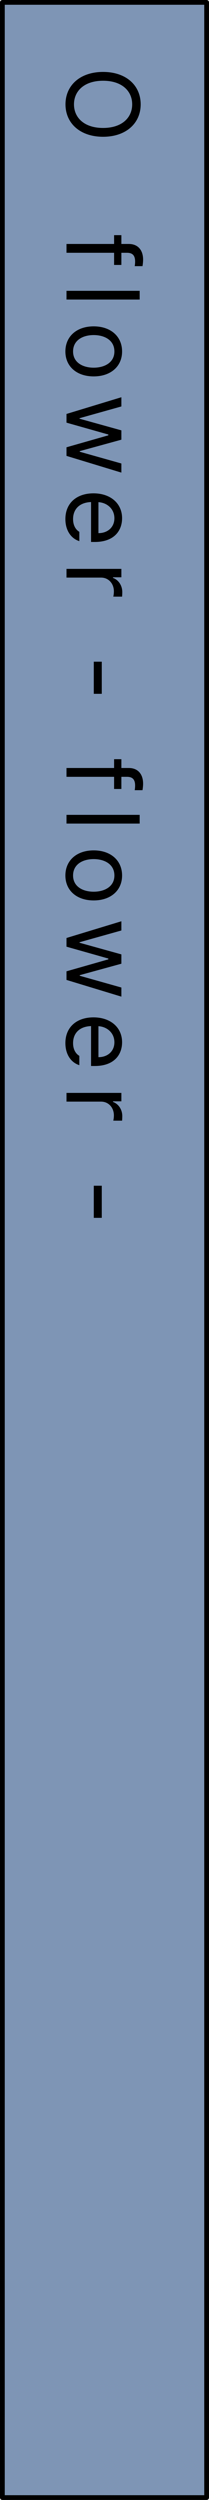
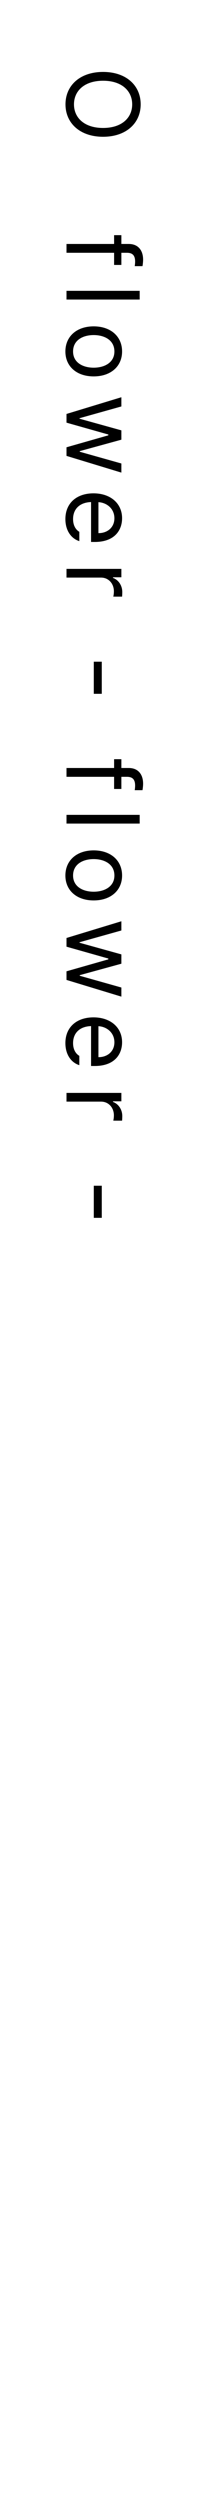
<svg xmlns="http://www.w3.org/2000/svg" width="44" height="525" viewBox="0 0 44 525" fill="none">
-   <rect x="0.5" y="0.5" width="43" height="524" fill="#7E95B5" stroke="black" stroke-linejoin="round" />
  <path d="M25.553 55.638H24.021V53.085L14 53.085V51.234L24.021 51.234V49.383H25.553V51.234H27.127C29 51.234 30.127 52.489 30.127 54.532C30.127 54.978 30.063 55.51 30 55.893H28.361C28.425 55.51 28.446 55.17 28.446 54.936C28.446 53.659 27.915 53.085 26.723 53.085H25.553V55.638ZM29.404 62.906L14 62.906V61.076L29.404 61.076V62.906ZM13.766 73.812C13.766 70.663 16.128 68.536 19.723 68.536C23.319 68.536 25.702 70.663 25.702 73.812C25.702 76.94 23.319 79.046 19.723 79.046C16.128 79.046 13.766 76.94 13.766 73.812ZM15.383 73.812C15.383 76.131 17.425 77.216 19.723 77.216C22.021 77.216 24.085 76.131 24.085 73.812C24.085 71.45 22.021 70.365 19.723 70.365C17.425 70.365 15.383 71.45 15.383 73.812ZM14 86.931L25.553 83.42V85.356L16.745 87.824V87.931L25.553 90.377L25.553 92.335L16.787 94.739V94.867L25.553 97.335V99.25L14 95.739V93.931L22.808 91.42V91.25L14 88.76L14 86.931ZM13.766 109.007C13.766 105.666 16.128 103.603 19.681 103.603C23.234 103.603 25.702 105.688 25.702 108.837C25.702 111.262 24.212 113.815 19.936 113.815H19.17V105.432C16.723 105.517 15.383 106.943 15.383 109.007C15.383 110.39 15.979 111.262 16.702 111.687V113.645C14.957 113.092 13.766 111.39 13.766 109.007ZM20.723 105.454V111.964C22.659 111.964 24.085 110.73 24.085 108.837C24.085 106.837 22.51 105.56 20.723 105.454ZM14 119.466H25.553V121.232H23.787V121.36C24.957 121.785 25.744 122.977 25.744 124.338C25.744 124.615 25.723 125.083 25.702 125.296H23.851C23.893 125.168 23.978 124.657 23.978 124.189C23.978 122.53 22.829 121.296 21.276 121.296H14V119.466ZM21.425 145.704H19.744V138.959H21.425V145.704ZM25.553 165.686H24.021V163.133H14V161.282H24.021V159.431H25.553V161.282H27.127C29 161.282 30.127 162.537 30.127 164.58C30.127 165.026 30.063 165.558 30 165.941H28.361C28.425 165.558 28.446 165.218 28.446 164.984C28.446 163.707 27.915 163.133 26.723 163.133H25.553V165.686ZM29.404 172.954H14V171.124H29.404V172.954ZM13.766 183.86C13.766 180.711 16.128 178.583 19.723 178.583C23.319 178.583 25.702 180.711 25.702 183.86C25.702 186.987 23.319 189.094 19.723 189.094C16.128 189.094 13.766 186.987 13.766 183.86ZM15.383 183.86C15.383 186.179 17.425 187.264 19.723 187.264C22.021 187.264 24.085 186.179 24.085 183.86C24.085 181.498 22.021 180.413 19.723 180.413C17.425 180.413 15.383 181.498 15.383 183.86ZM14 196.979L25.553 193.468V195.404L16.745 197.872V197.979L25.553 200.425V202.383L16.787 204.787V204.915L25.553 207.383V209.297L14 205.787V203.978L22.808 201.468V201.298L14 198.808V196.979ZM13.766 219.055C13.766 215.714 16.128 213.65 19.681 213.65C23.234 213.65 25.702 215.735 25.702 218.884C25.702 221.31 24.212 223.863 19.936 223.863H19.17L19.17 215.48C16.723 215.565 15.383 216.991 15.383 219.055C15.383 220.437 15.979 221.31 16.702 221.735V223.693C14.957 223.14 13.766 221.437 13.766 219.055ZM20.723 215.501L20.723 222.012C22.659 222.012 24.085 220.778 24.085 218.884C24.085 216.884 22.51 215.608 20.723 215.501ZM14 229.514H25.553V231.28H23.787V231.407C24.957 231.833 25.744 233.024 25.744 234.386C25.744 234.663 25.723 235.131 25.702 235.343H23.851C23.893 235.216 23.978 234.705 23.978 234.237C23.978 232.578 22.829 231.344 21.276 231.344H14V229.514ZM21.425 255.751H19.744L19.744 249.007H21.425L21.425 255.751Z" fill="black" />
  <path d="M21.702 28.723C16.83 28.723 13.787 25.851 13.787 21.915C13.787 17.957 16.83 15.106 21.702 15.106C26.574 15.106 29.617 17.957 29.617 21.915C29.617 25.851 26.574 28.723 21.702 28.723ZM21.702 26.872C25.68 26.872 27.829 24.702 27.829 21.915C27.829 19.128 25.68 16.957 21.702 16.957C17.723 16.957 15.574 19.128 15.574 21.915C15.574 24.702 17.723 26.872 21.702 26.872Z" fill="black" />
</svg>